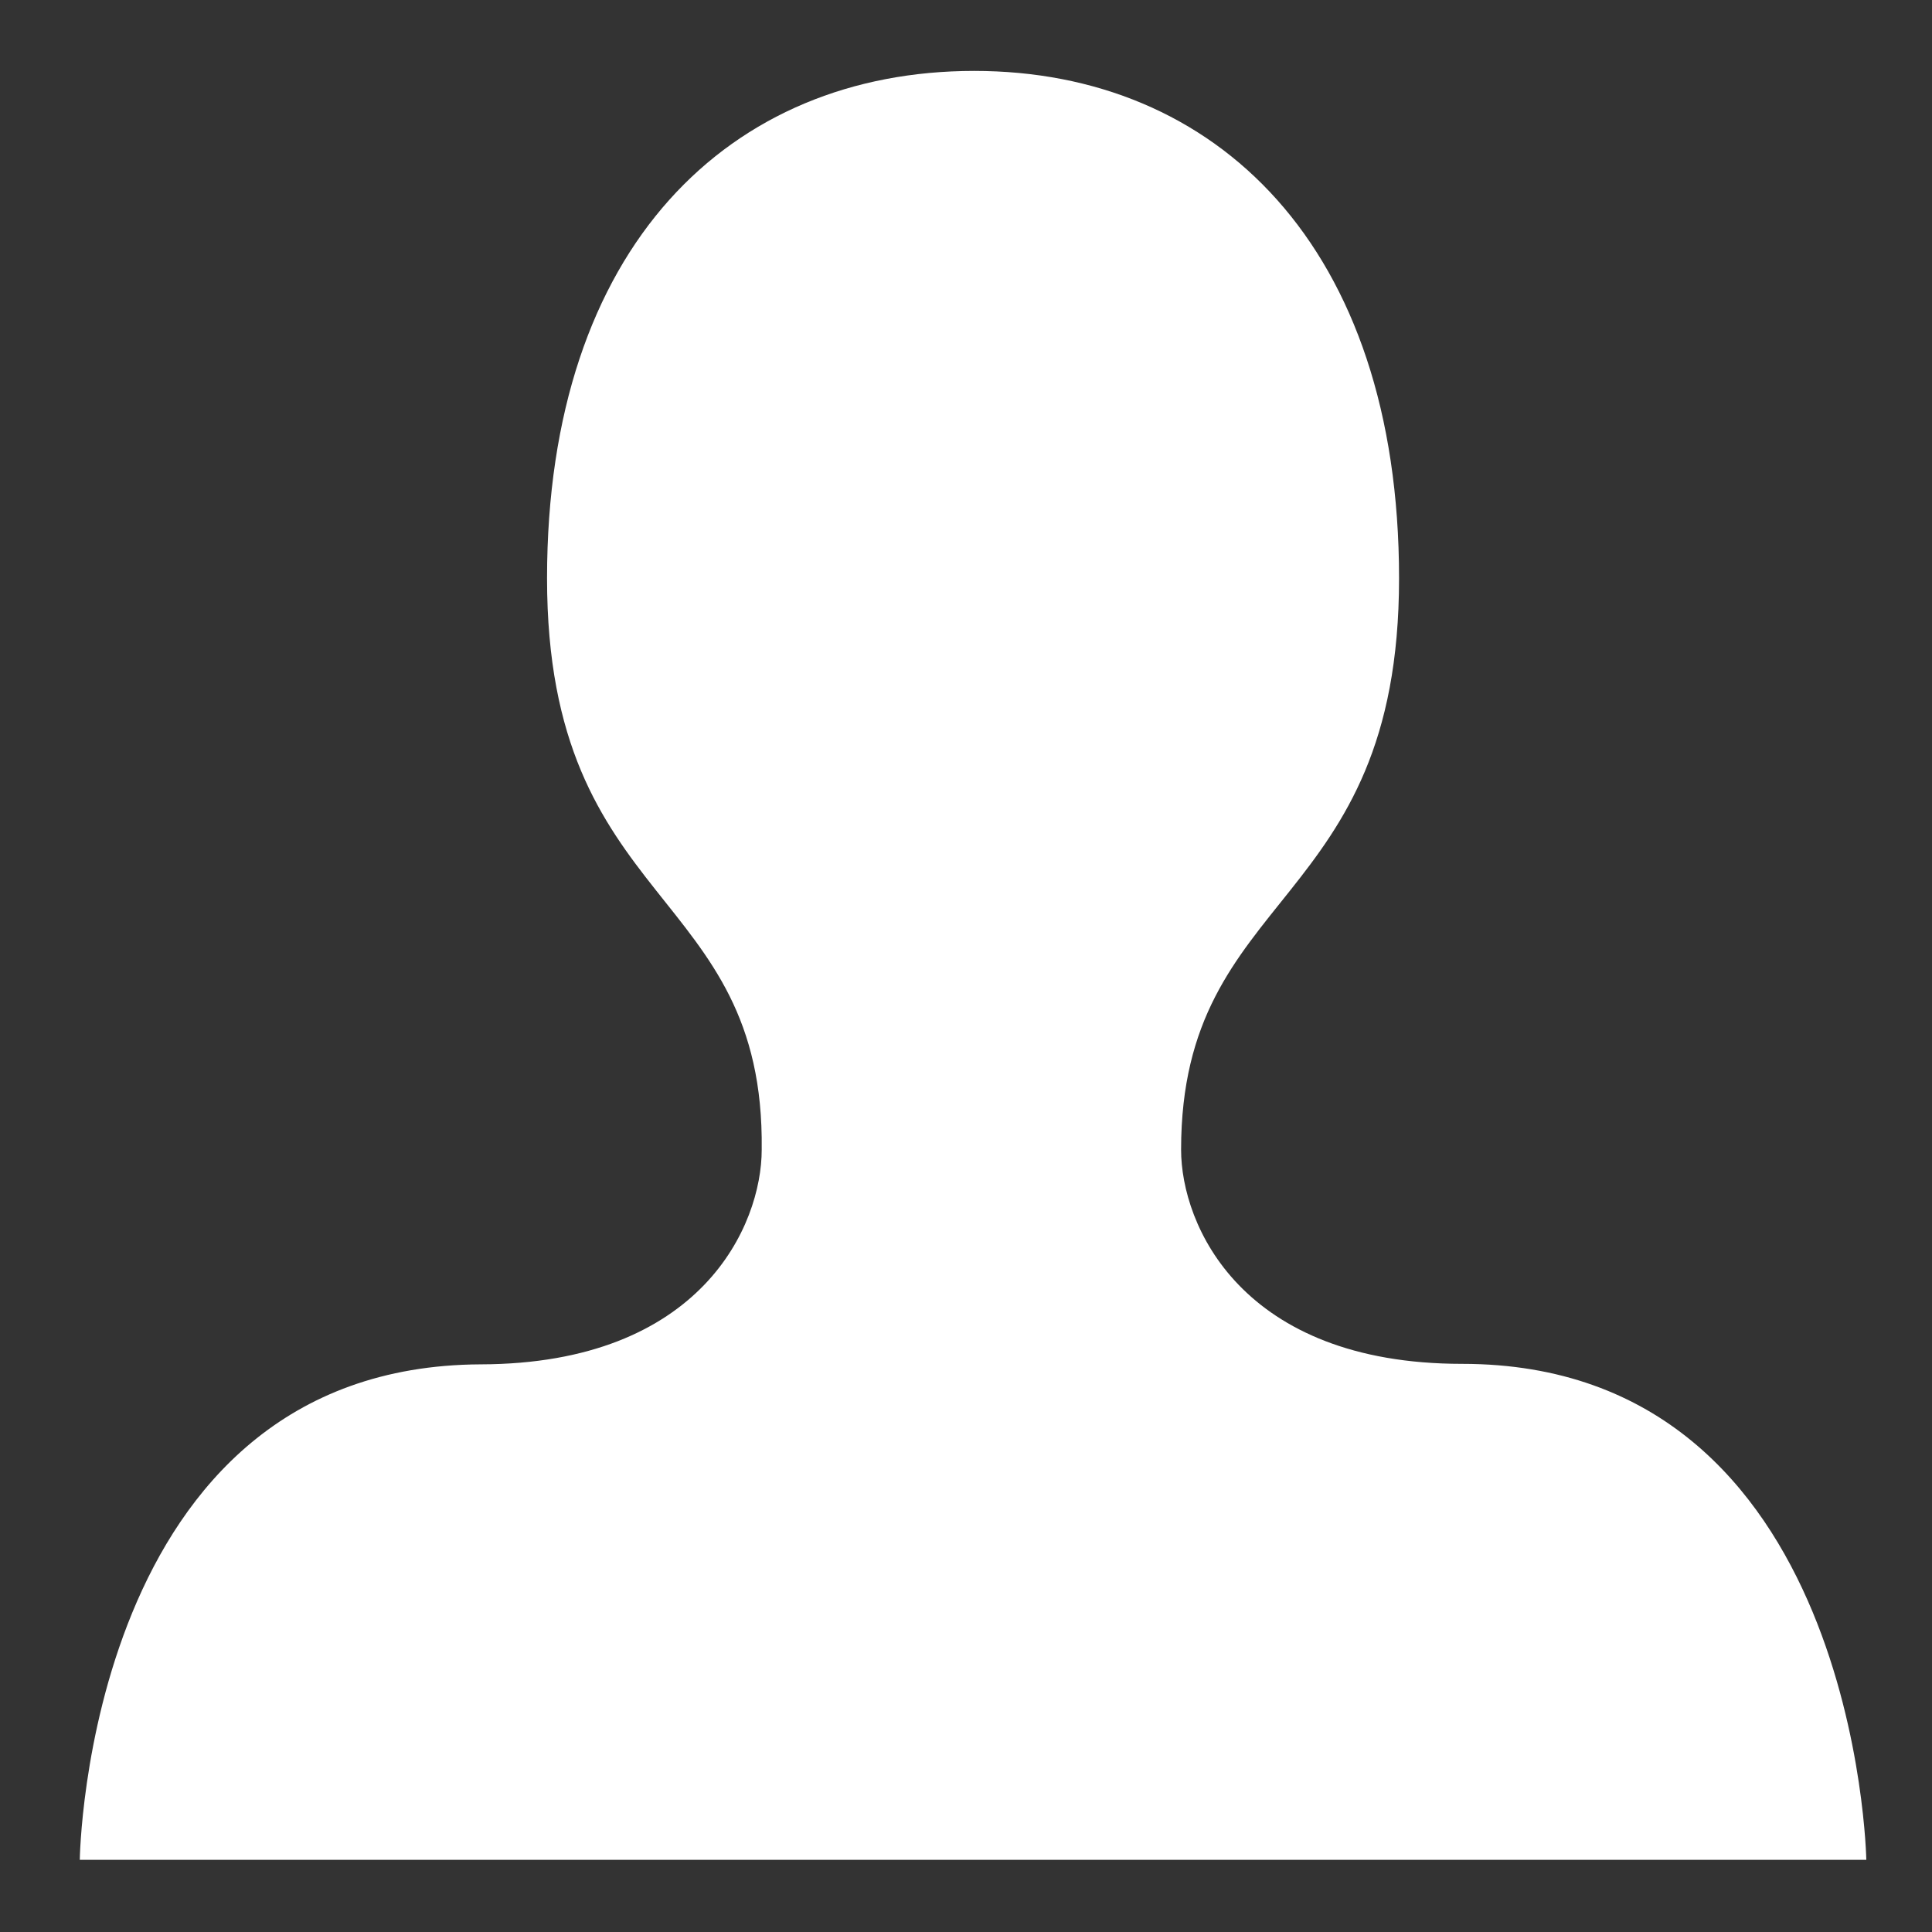
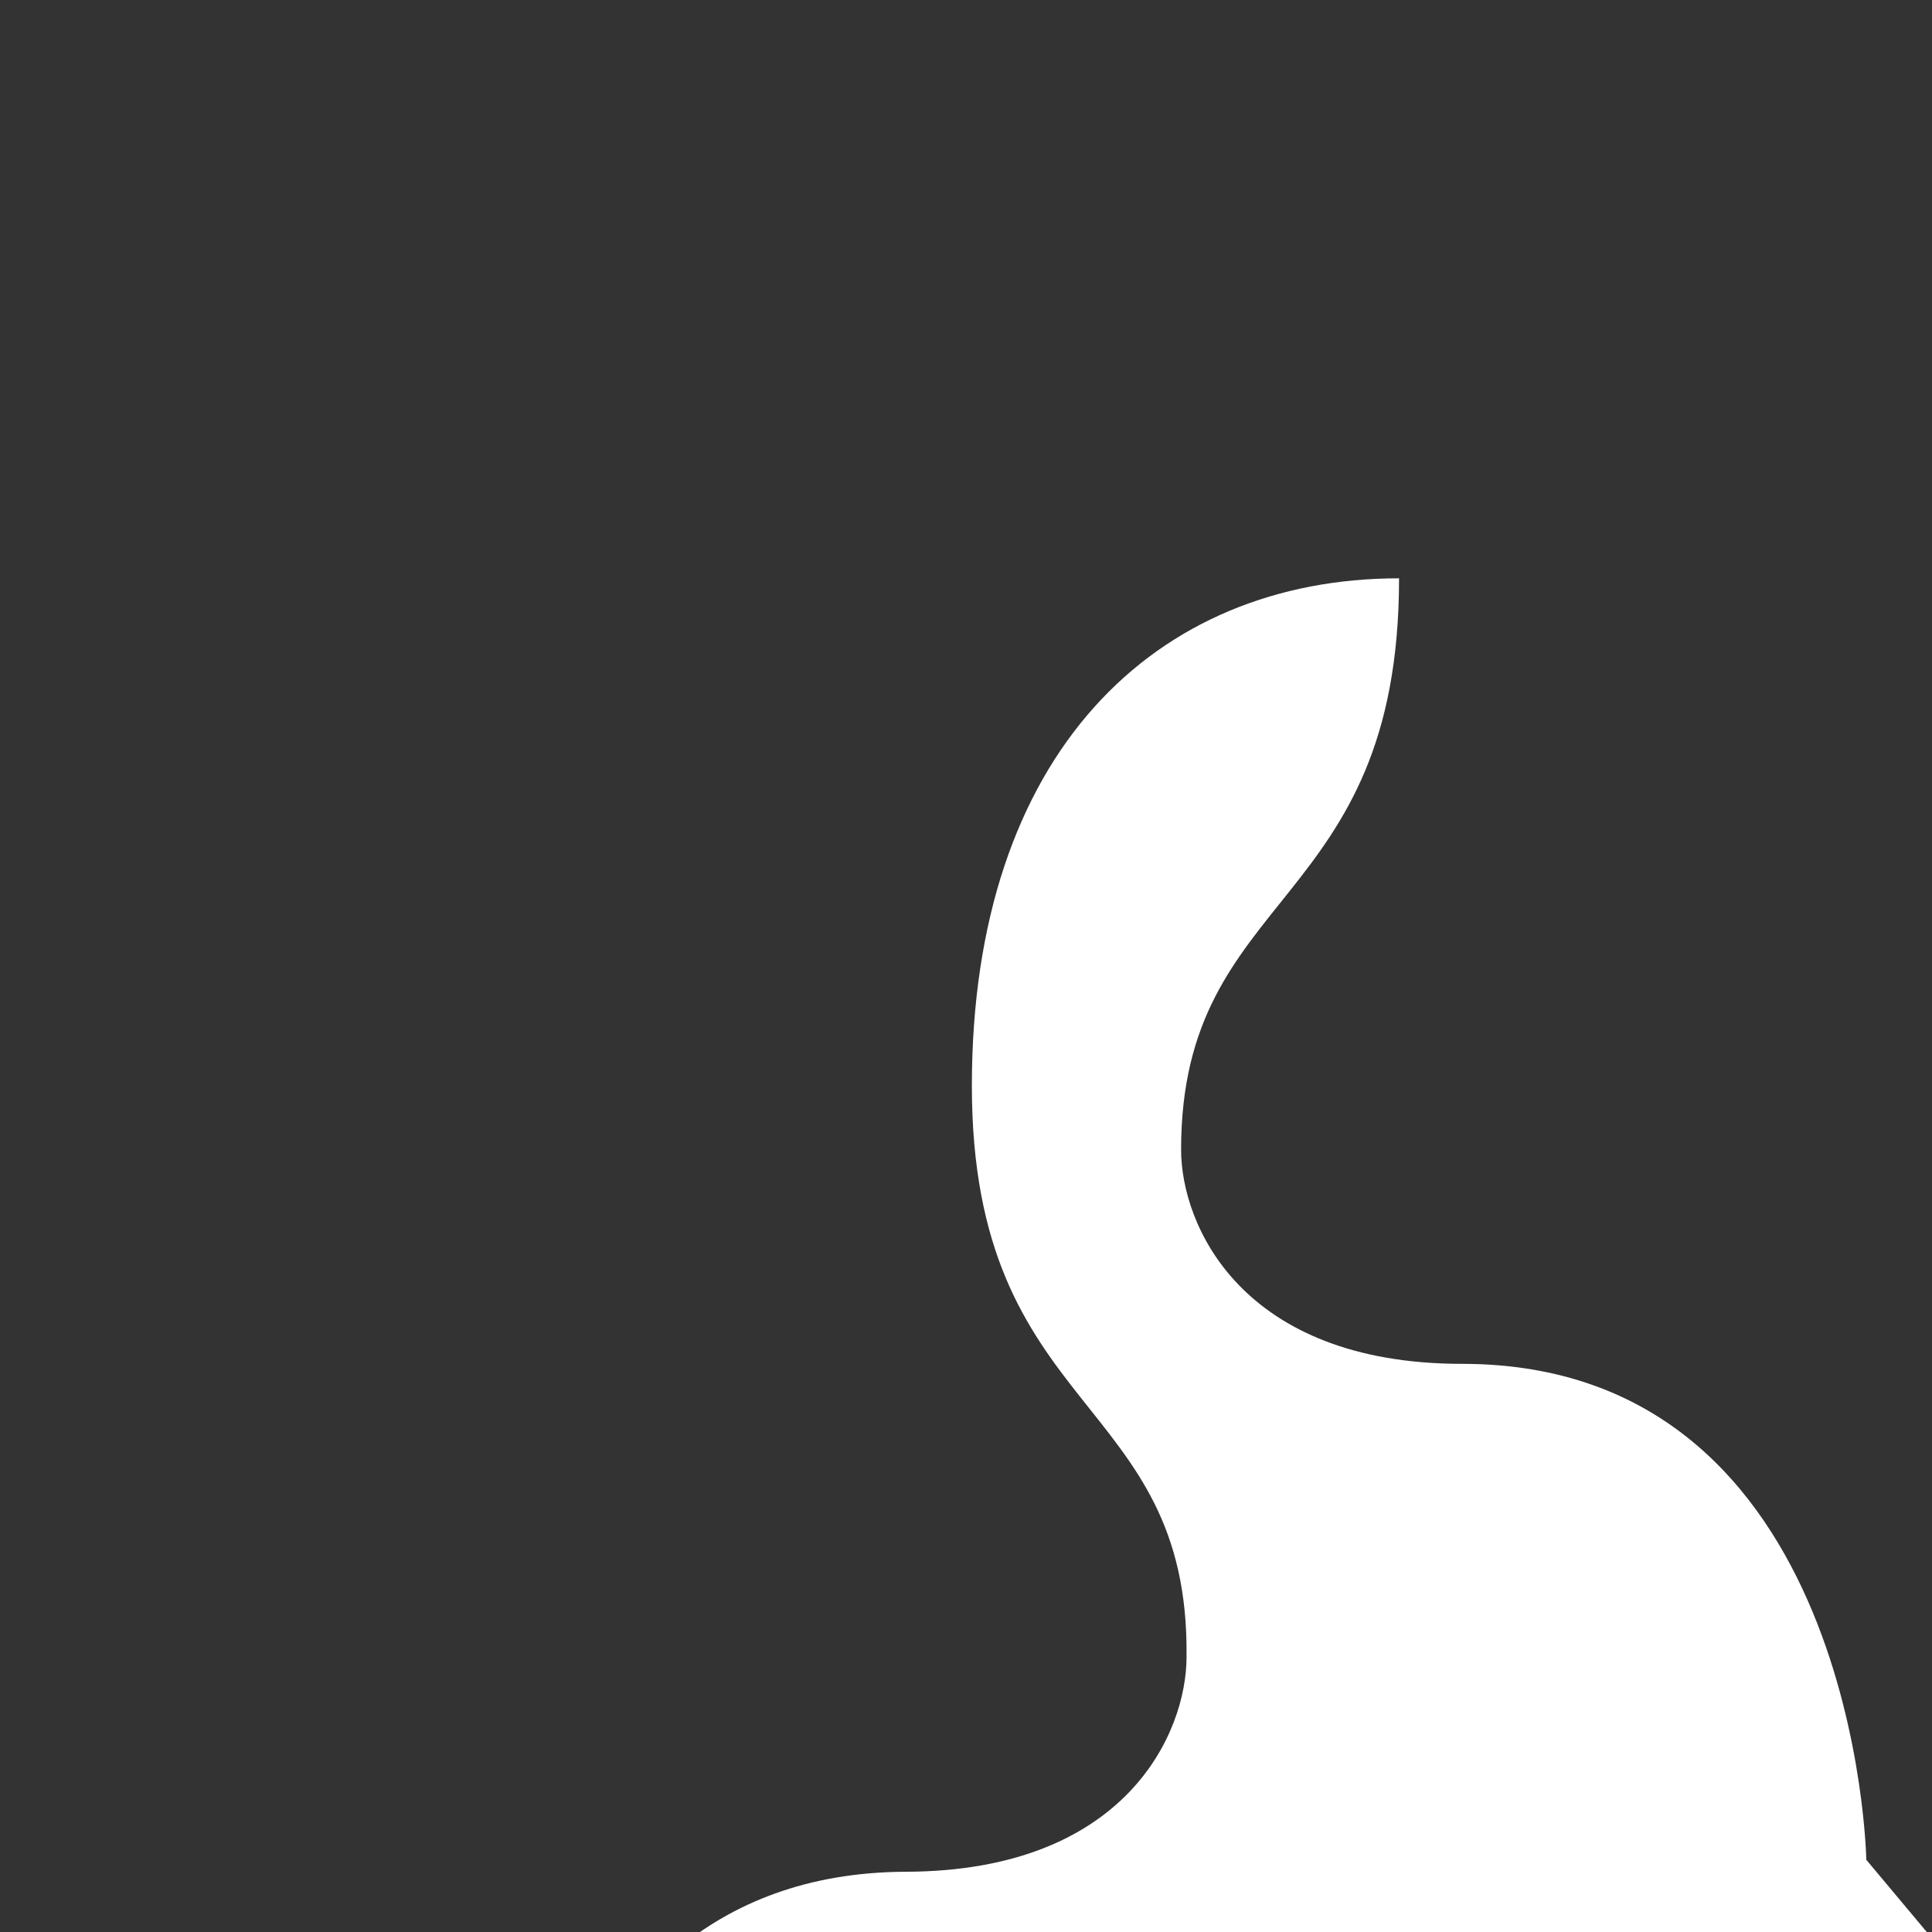
<svg xmlns="http://www.w3.org/2000/svg" width="27" height="27" viewBox="3.085 2.009 27 27" enable-background="new 3.085 2.009 27 27">
  <rect x="3.085" y="2.009" width="27" height="27" fill="#333333" stroke="none" />
-   <path fill="#fff" d="M29.167 28s-.12-6.931-5.649-6.931c-3.085 0-3.927-1.94-3.927-2.993 0-3.658 3.046-3.337 3.046-7.985s-2.564-7.091-5.937-7.091c-3.406 0-5.97 2.444-5.97 7.091s3.045 4.3 3 7.985c0 1.053-.841 2.993-3.927 3-5.516.024-5.603 6.924-5.603 6.924h24.967z" />
+   <path fill="#fff" d="M29.167 28s-.12-6.931-5.649-6.931c-3.085 0-3.927-1.94-3.927-2.993 0-3.658 3.046-3.337 3.046-7.985c-3.406 0-5.97 2.444-5.97 7.091s3.045 4.3 3 7.985c0 1.053-.841 2.993-3.927 3-5.516.024-5.603 6.924-5.603 6.924h24.967z" />
</svg>